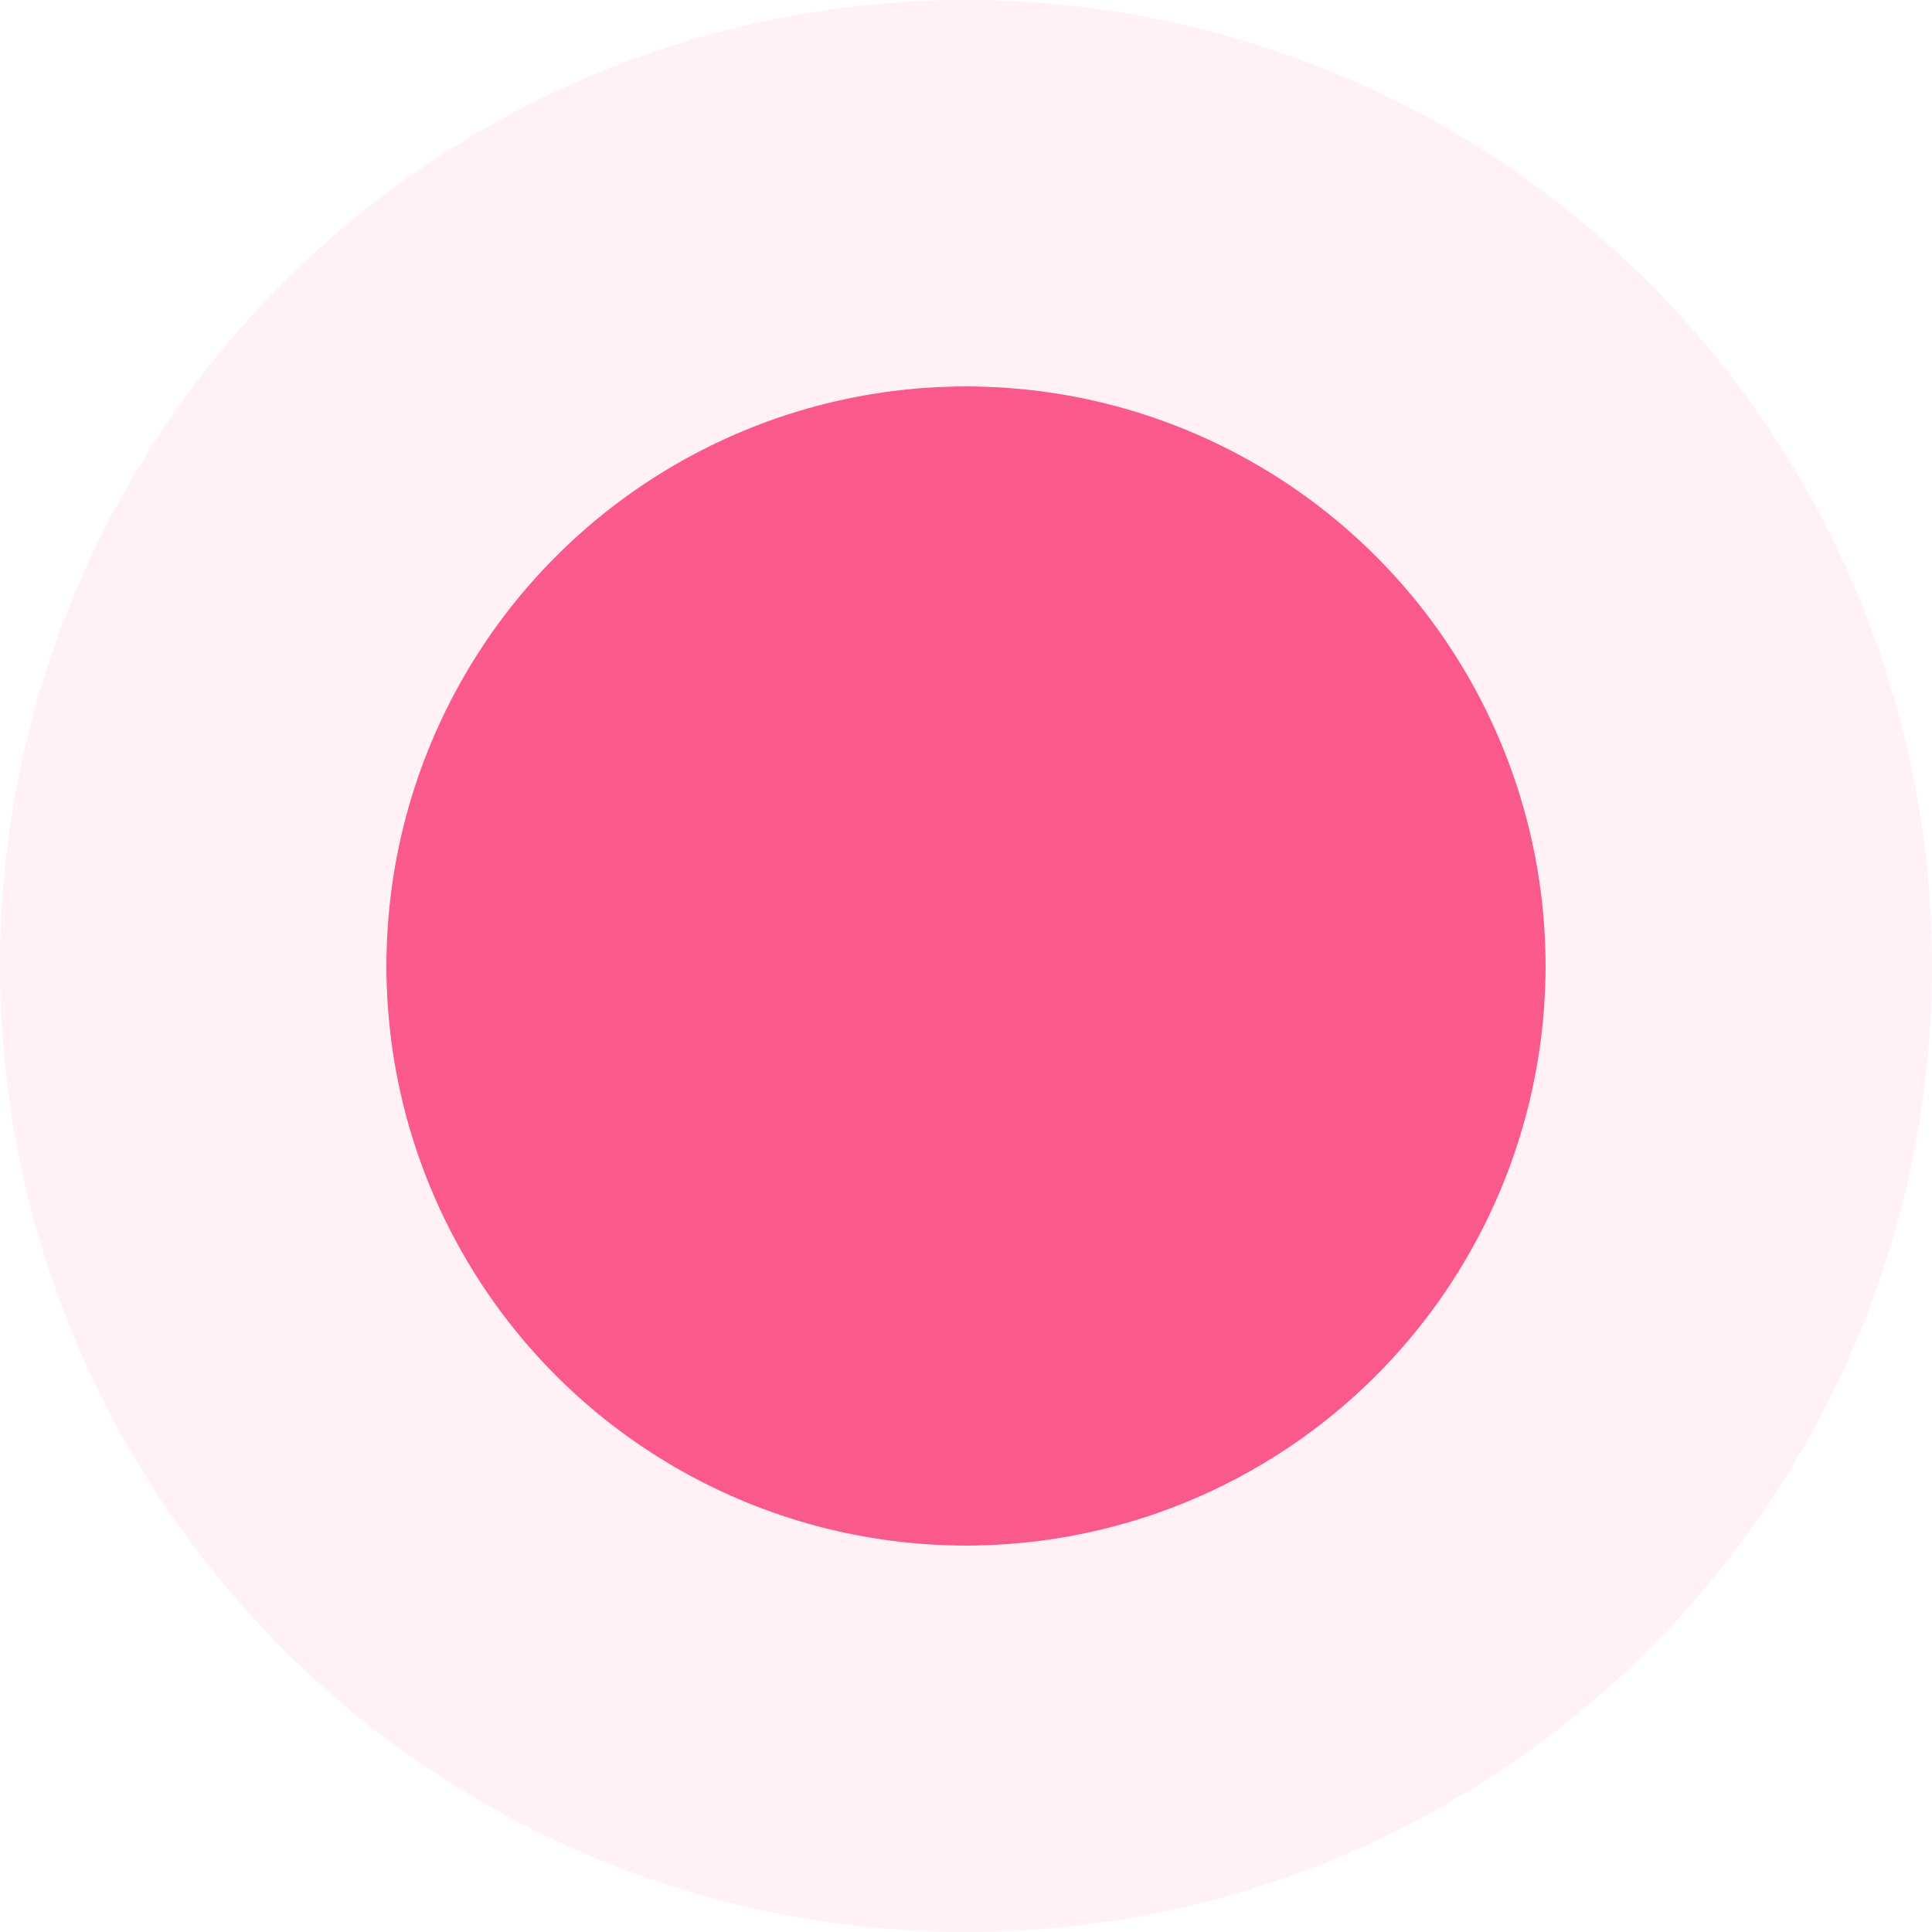
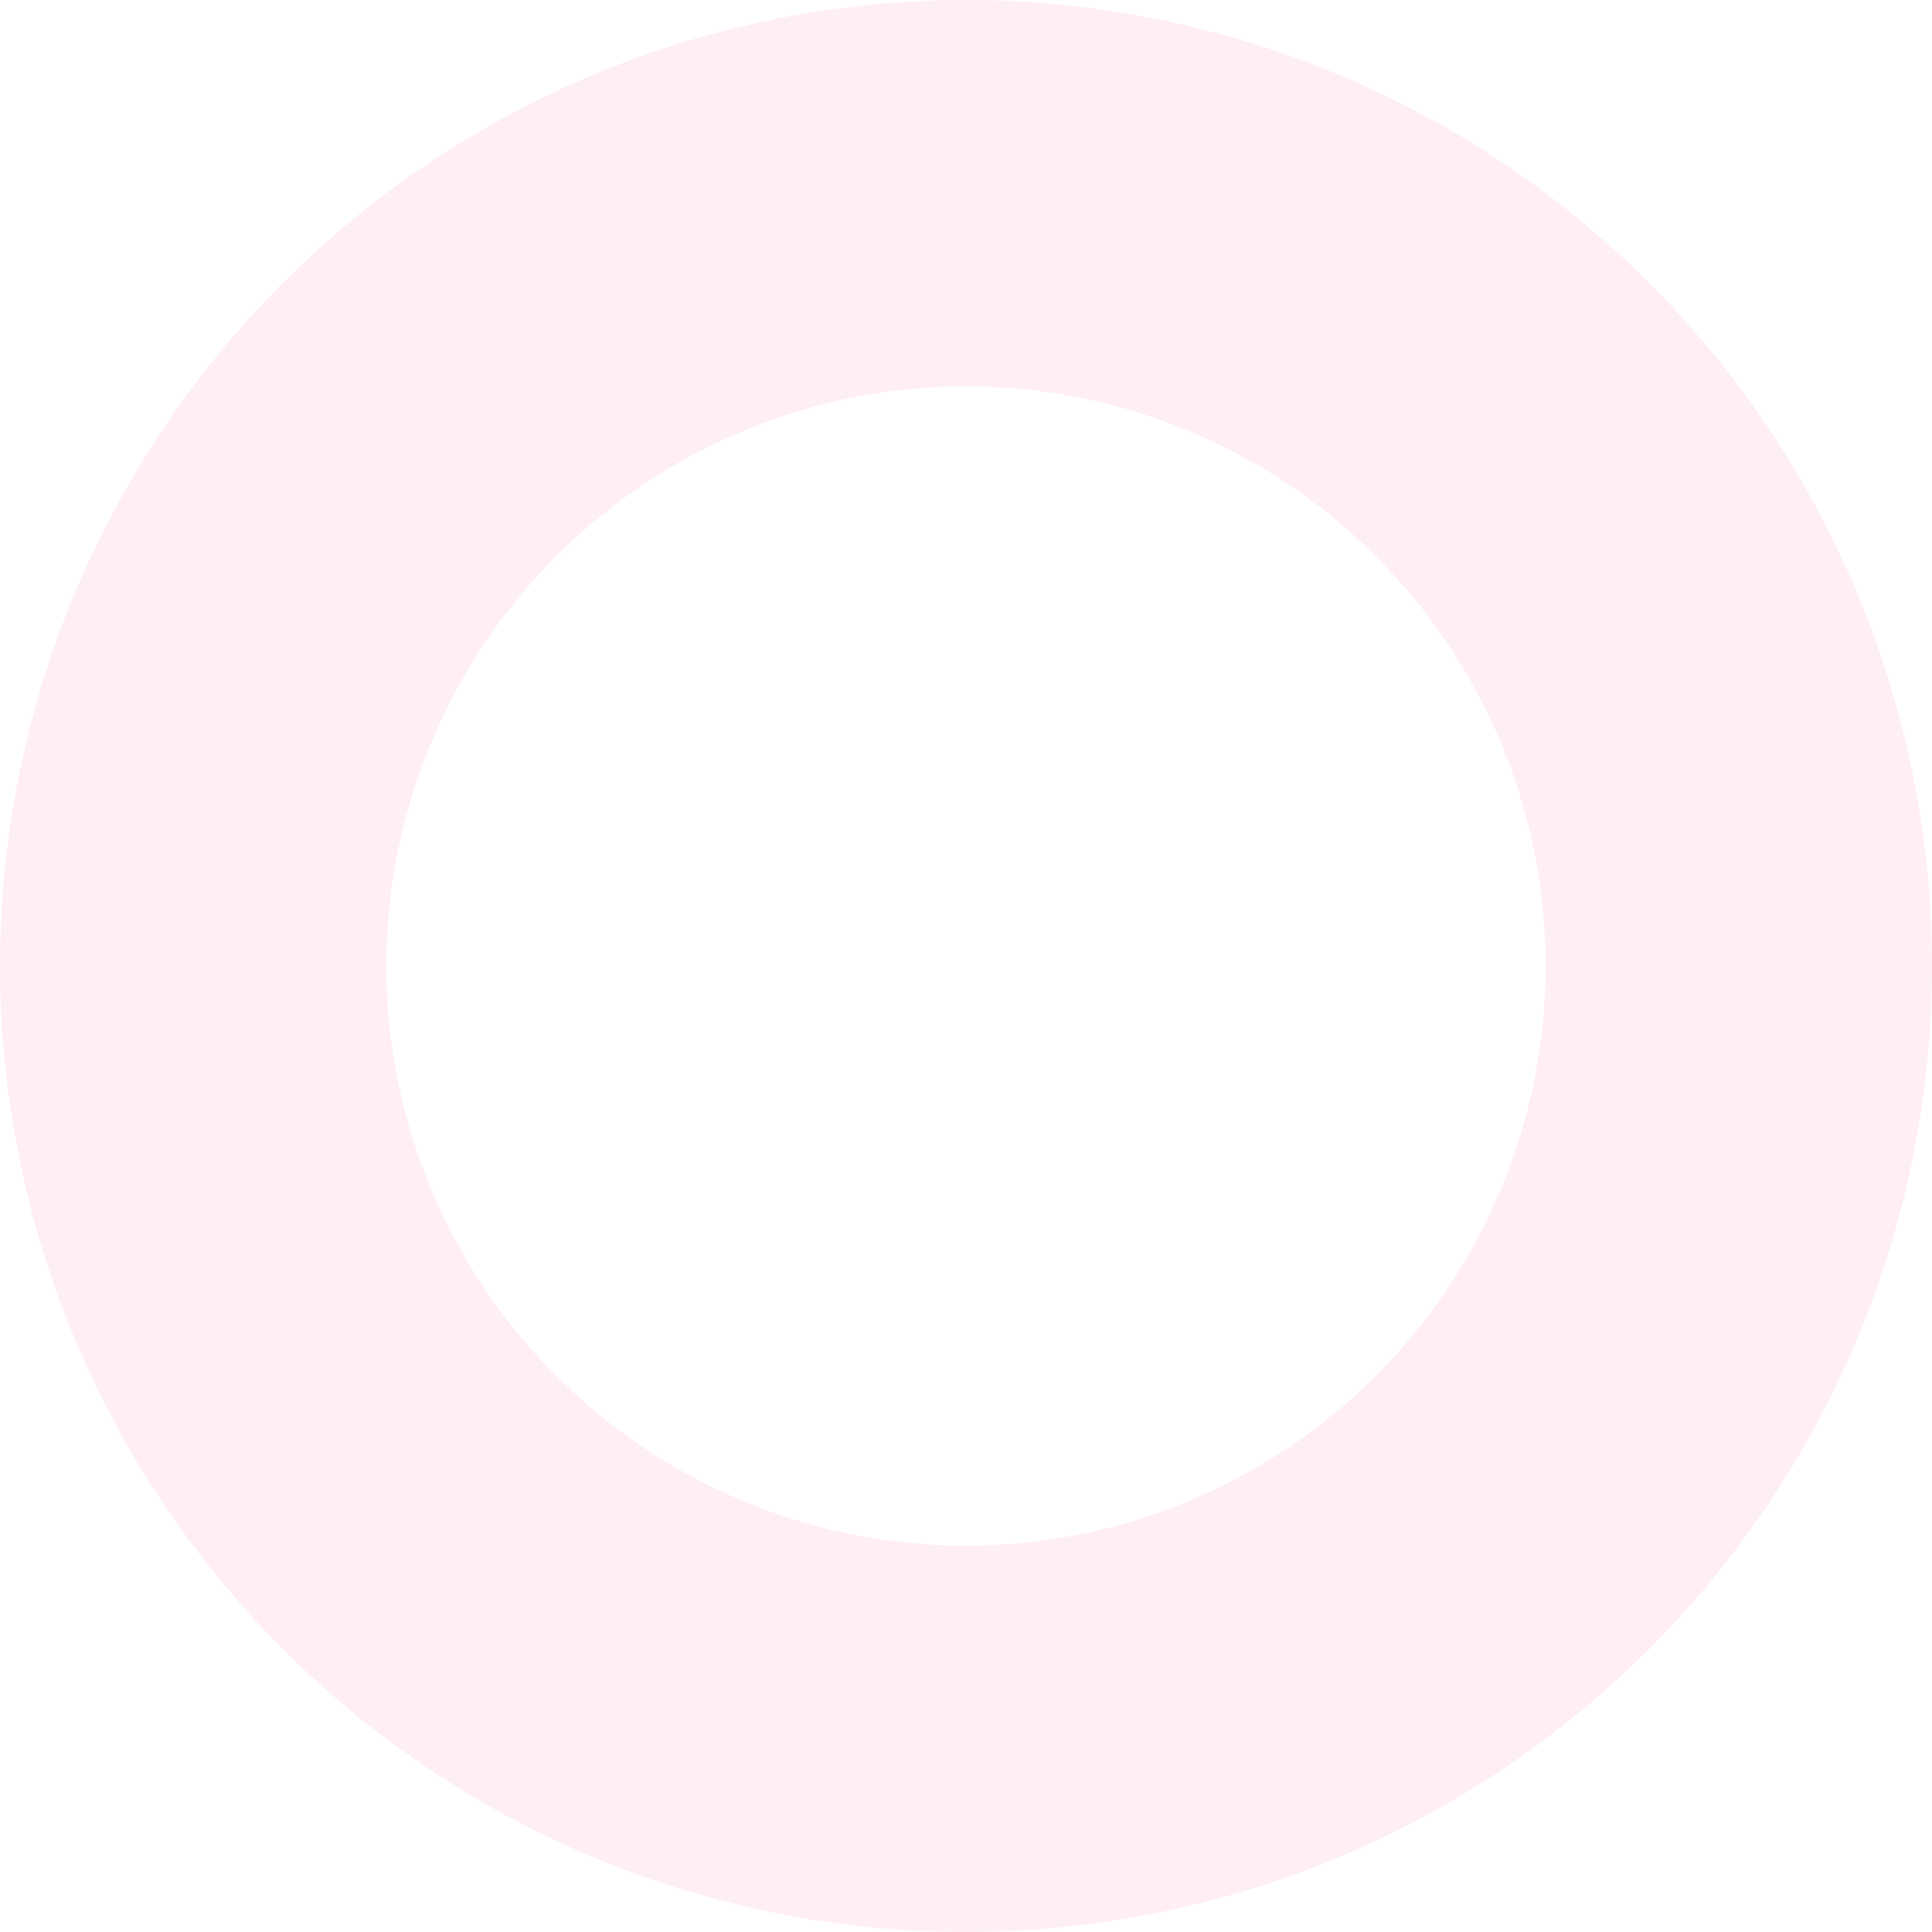
<svg xmlns="http://www.w3.org/2000/svg" width="20" height="20" viewBox="0 0 20 20" fill="none">
  <g id="Ellipse 199" filter="url(#filter0_b_3222_1914)">
-     <circle cx="10" cy="10" r="6" fill="#FA598C" />
    <circle cx="10" cy="10" r="8" stroke="#FA598C" stroke-opacity="0.1" stroke-width="4" />
-     <circle cx="10" cy="10" r="8" stroke="white" stroke-opacity="0.2" stroke-width="4" />
  </g>
  <defs>
    <filter id="filter0_b_3222_1914" x="-3" y="-3" width="26" height="26" filterUnits="userSpaceOnUse" color-interpolation-filters="sRGB">
      <feFlood flood-opacity="0" result="BackgroundImageFix" />
      <feGaussianBlur in="BackgroundImageFix" stdDeviation="1.5" />
      <feComposite in2="SourceAlpha" operator="in" result="effect1_backgroundBlur_3222_1914" />
      <feBlend mode="normal" in="SourceGraphic" in2="effect1_backgroundBlur_3222_1914" result="shape" />
    </filter>
  </defs>
</svg>